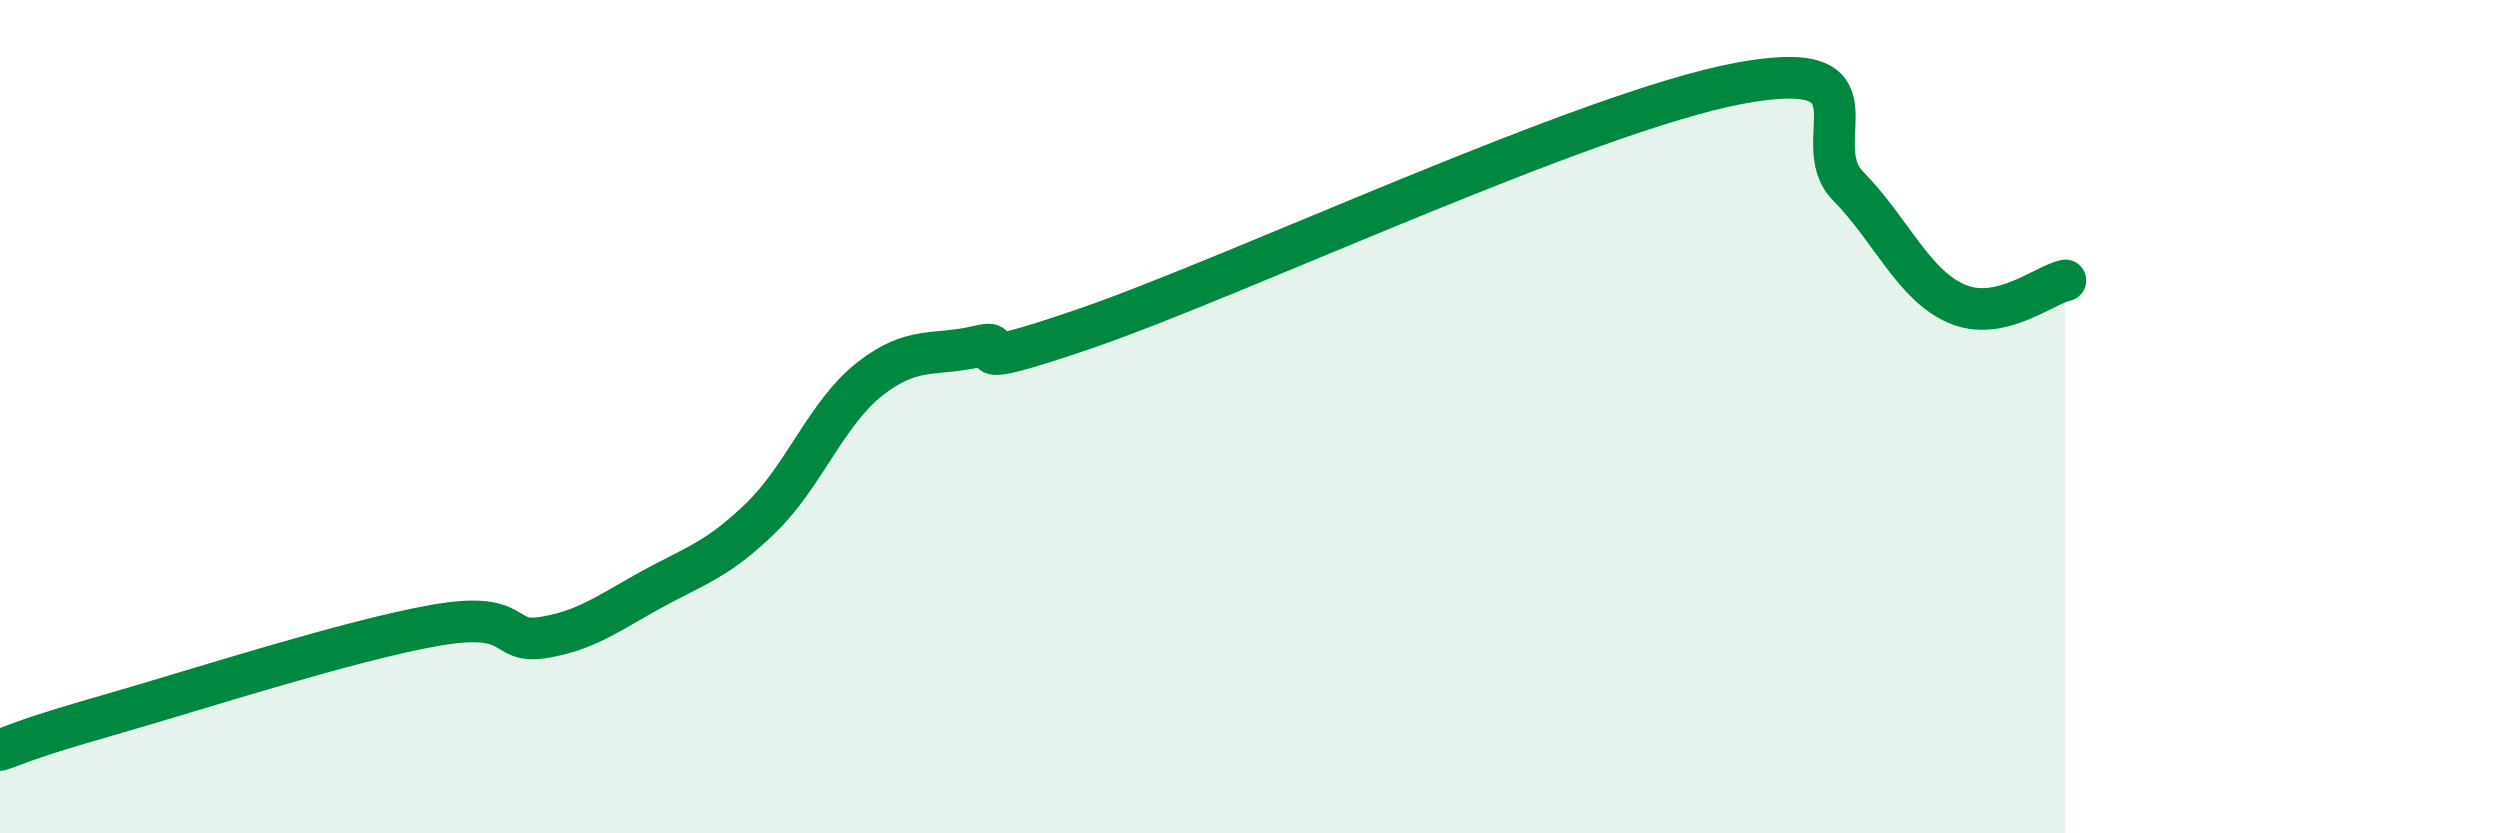
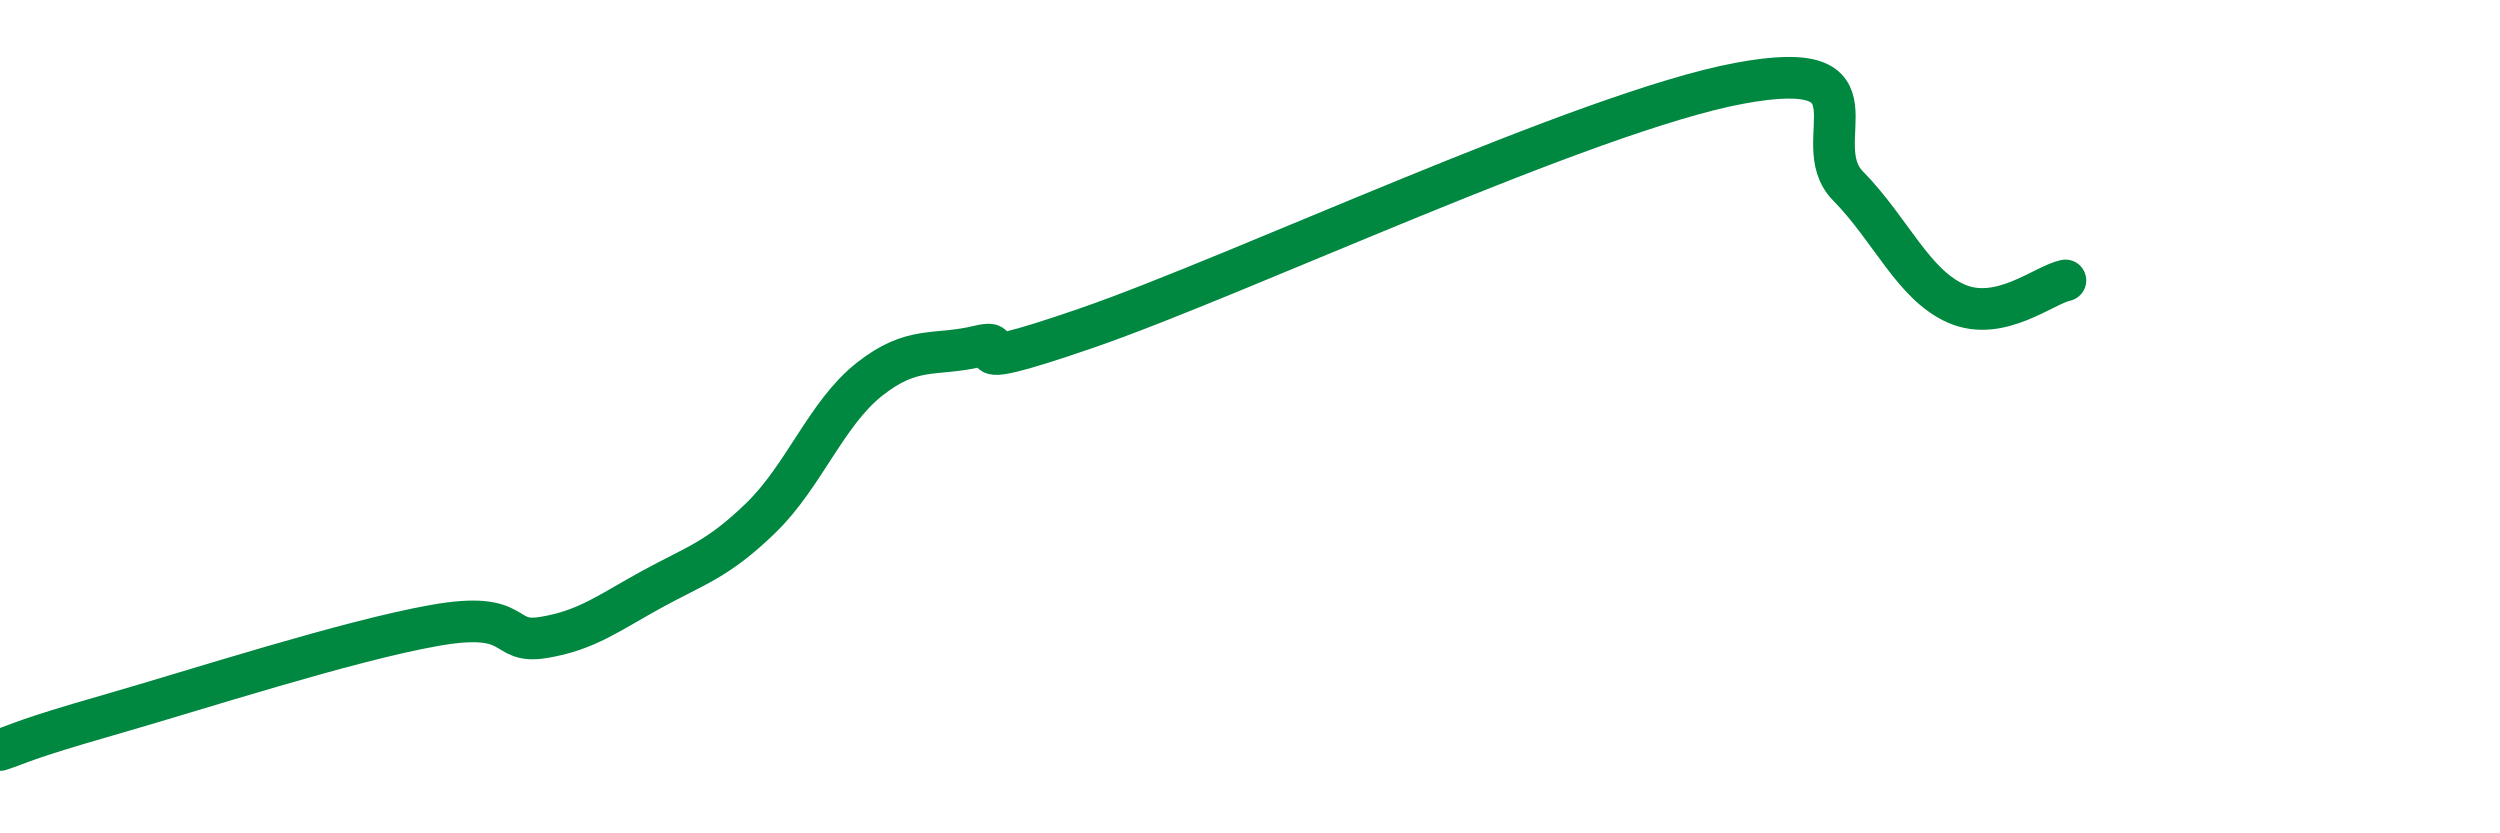
<svg xmlns="http://www.w3.org/2000/svg" width="60" height="20" viewBox="0 0 60 20">
-   <path d="M 0,18 C 0.52,17.83 0.52,17.76 2.61,17.16 C 4.7,16.56 8.34,15.38 10.43,15.01 C 12.52,14.64 12,15.47 13.04,15.3 C 14.08,15.13 14.61,14.71 15.65,14.14 C 16.69,13.57 17.22,13.44 18.26,12.43 C 19.3,11.42 19.83,9.92 20.87,9.1 C 21.91,8.28 22.44,8.56 23.48,8.31 C 24.52,8.06 22.44,9.13 26.09,7.87 C 29.74,6.61 38.09,2.68 41.74,2 C 45.39,1.32 43.31,3.4 44.35,4.46 C 45.39,5.52 45.92,6.84 46.96,7.29 C 48,7.74 49.05,6.84 49.57,6.73L49.57 20L0 20Z" fill="#008740" opacity="0.1" stroke-linecap="round" stroke-linejoin="round" />
  <path d="M 0,18 C 0.52,17.83 0.52,17.76 2.61,17.16 C 4.7,16.56 8.34,15.38 10.43,15.01 C 12.52,14.64 12,15.47 13.04,15.3 C 14.08,15.13 14.61,14.71 15.65,14.14 C 16.69,13.57 17.22,13.44 18.26,12.43 C 19.3,11.42 19.83,9.92 20.87,9.1 C 21.91,8.28 22.44,8.56 23.48,8.31 C 24.52,8.06 22.44,9.13 26.09,7.87 C 29.74,6.61 38.09,2.68 41.74,2 C 45.39,1.32 43.31,3.4 44.35,4.46 C 45.39,5.52 45.92,6.84 46.96,7.29 C 48,7.74 49.05,6.84 49.57,6.73" stroke="#008740" stroke-width="1" fill="none" stroke-linecap="round" stroke-linejoin="round" />
</svg>